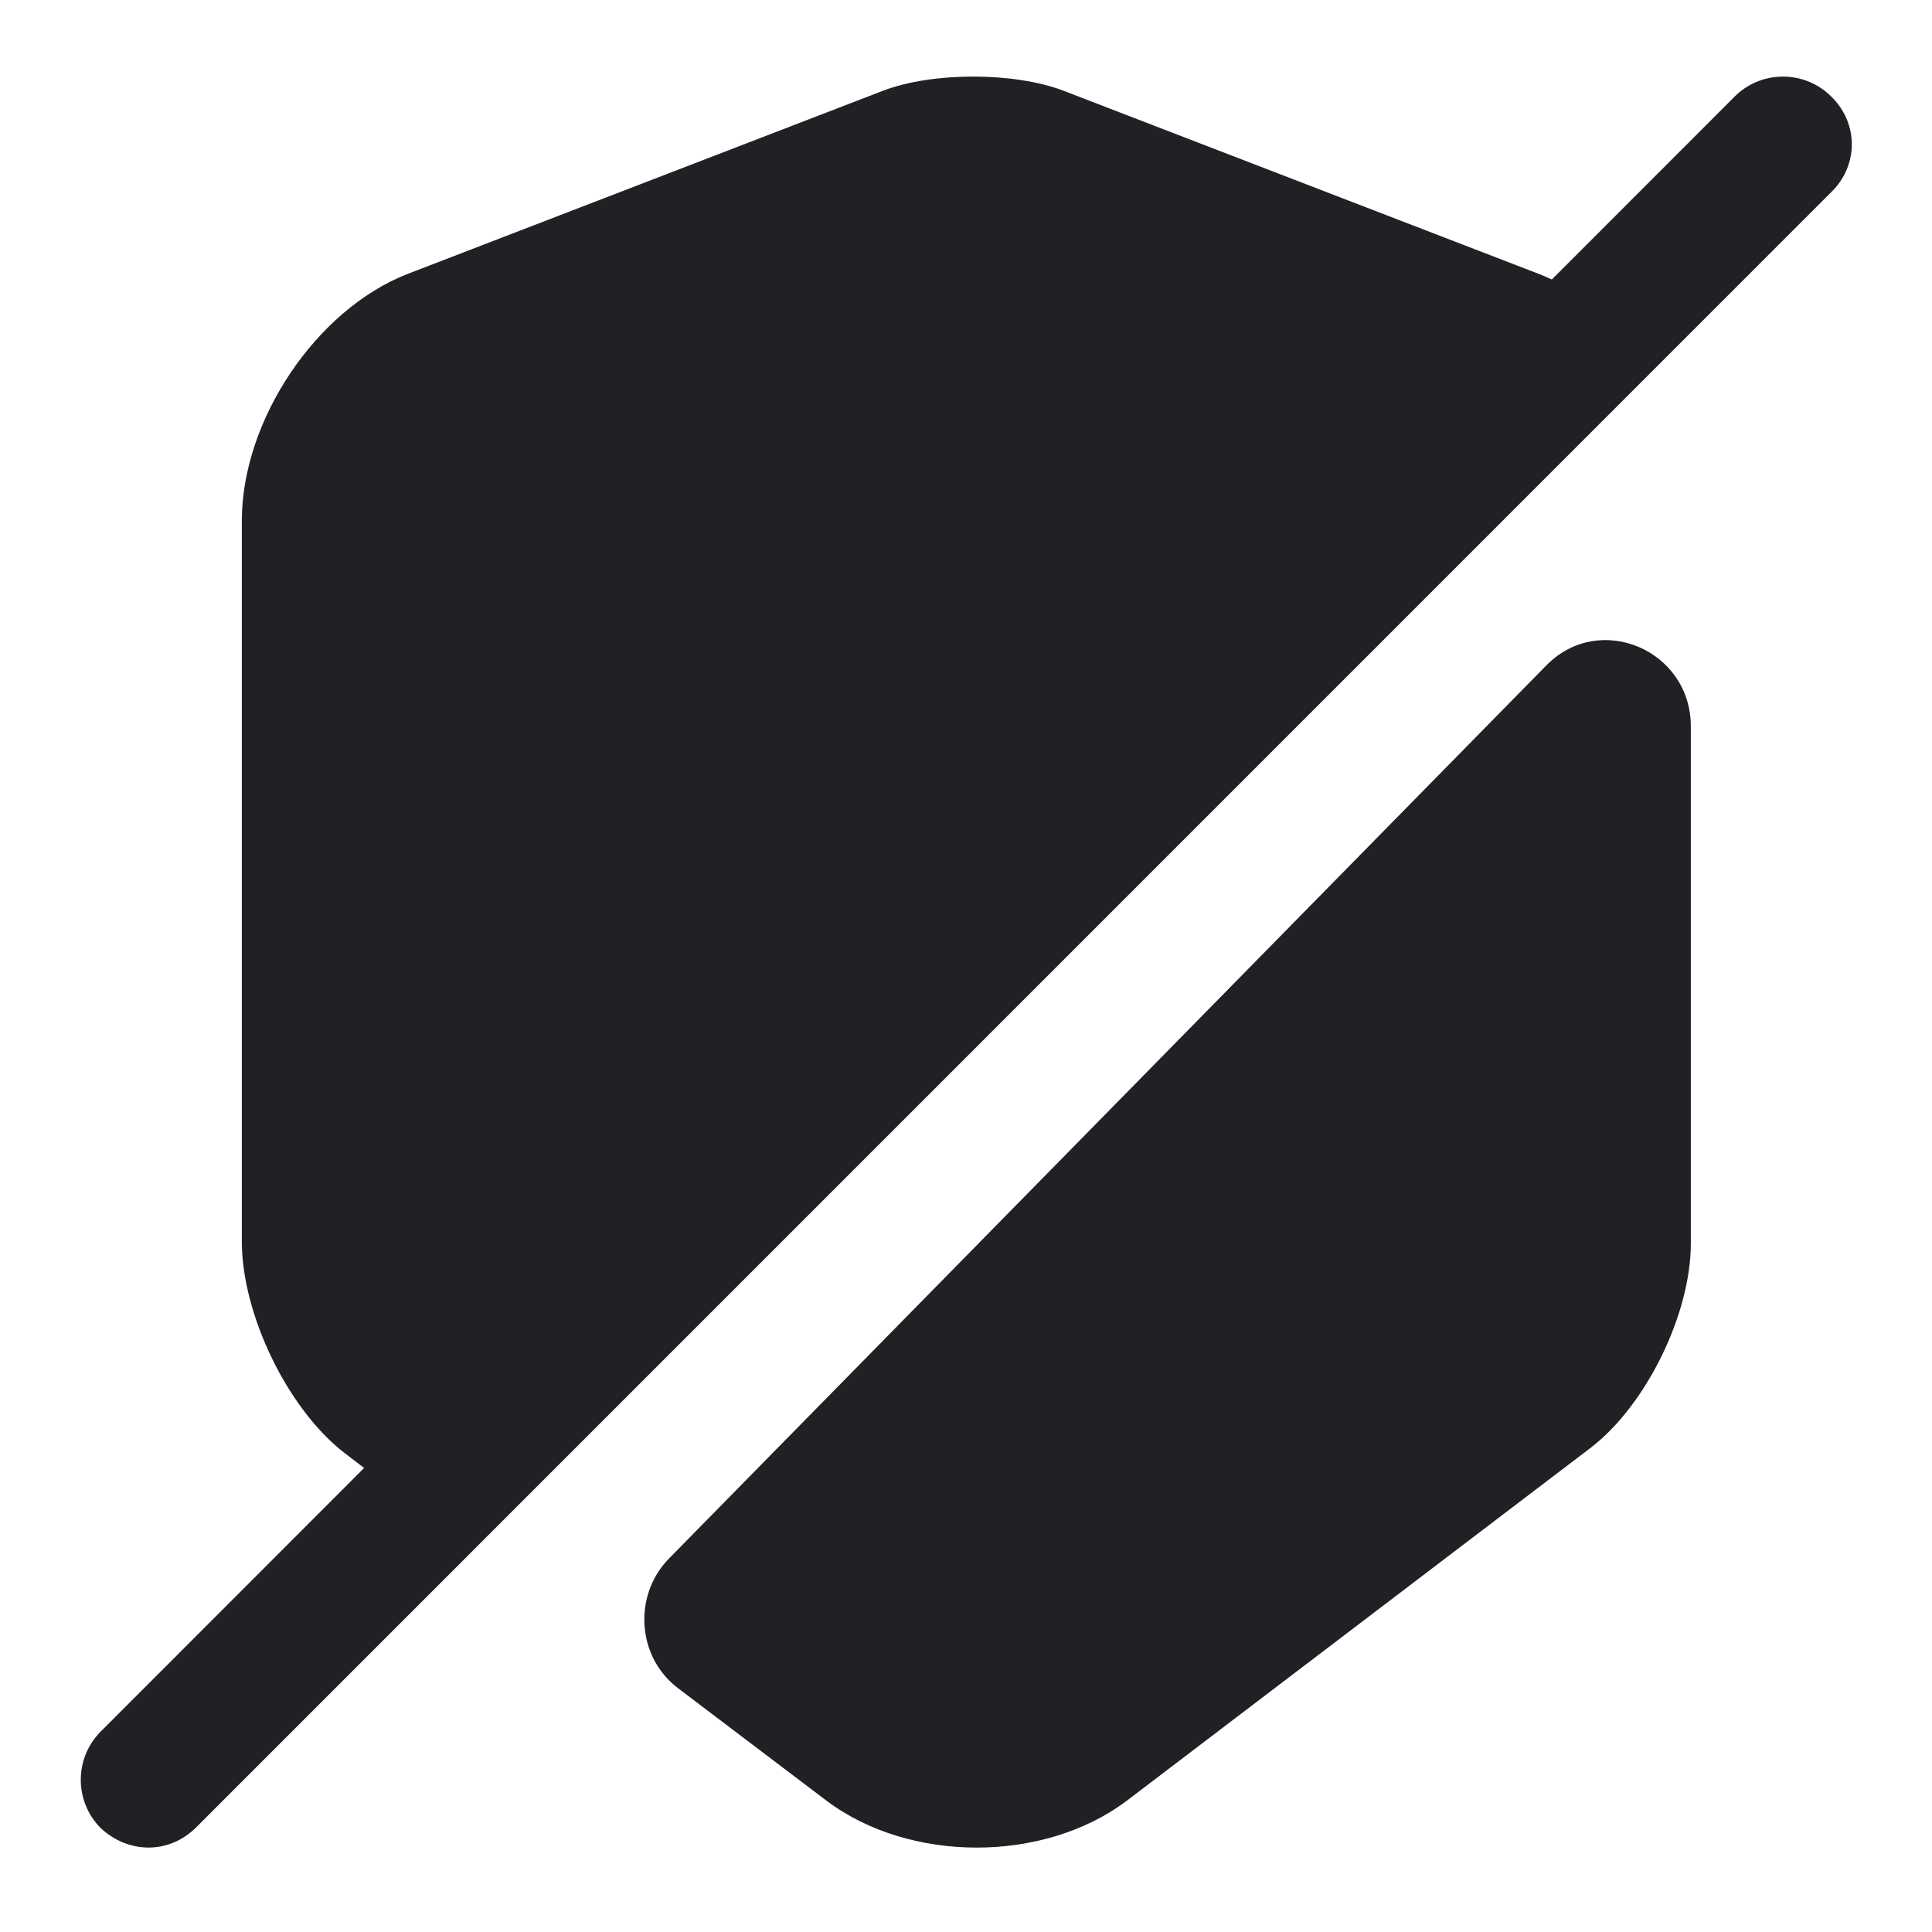
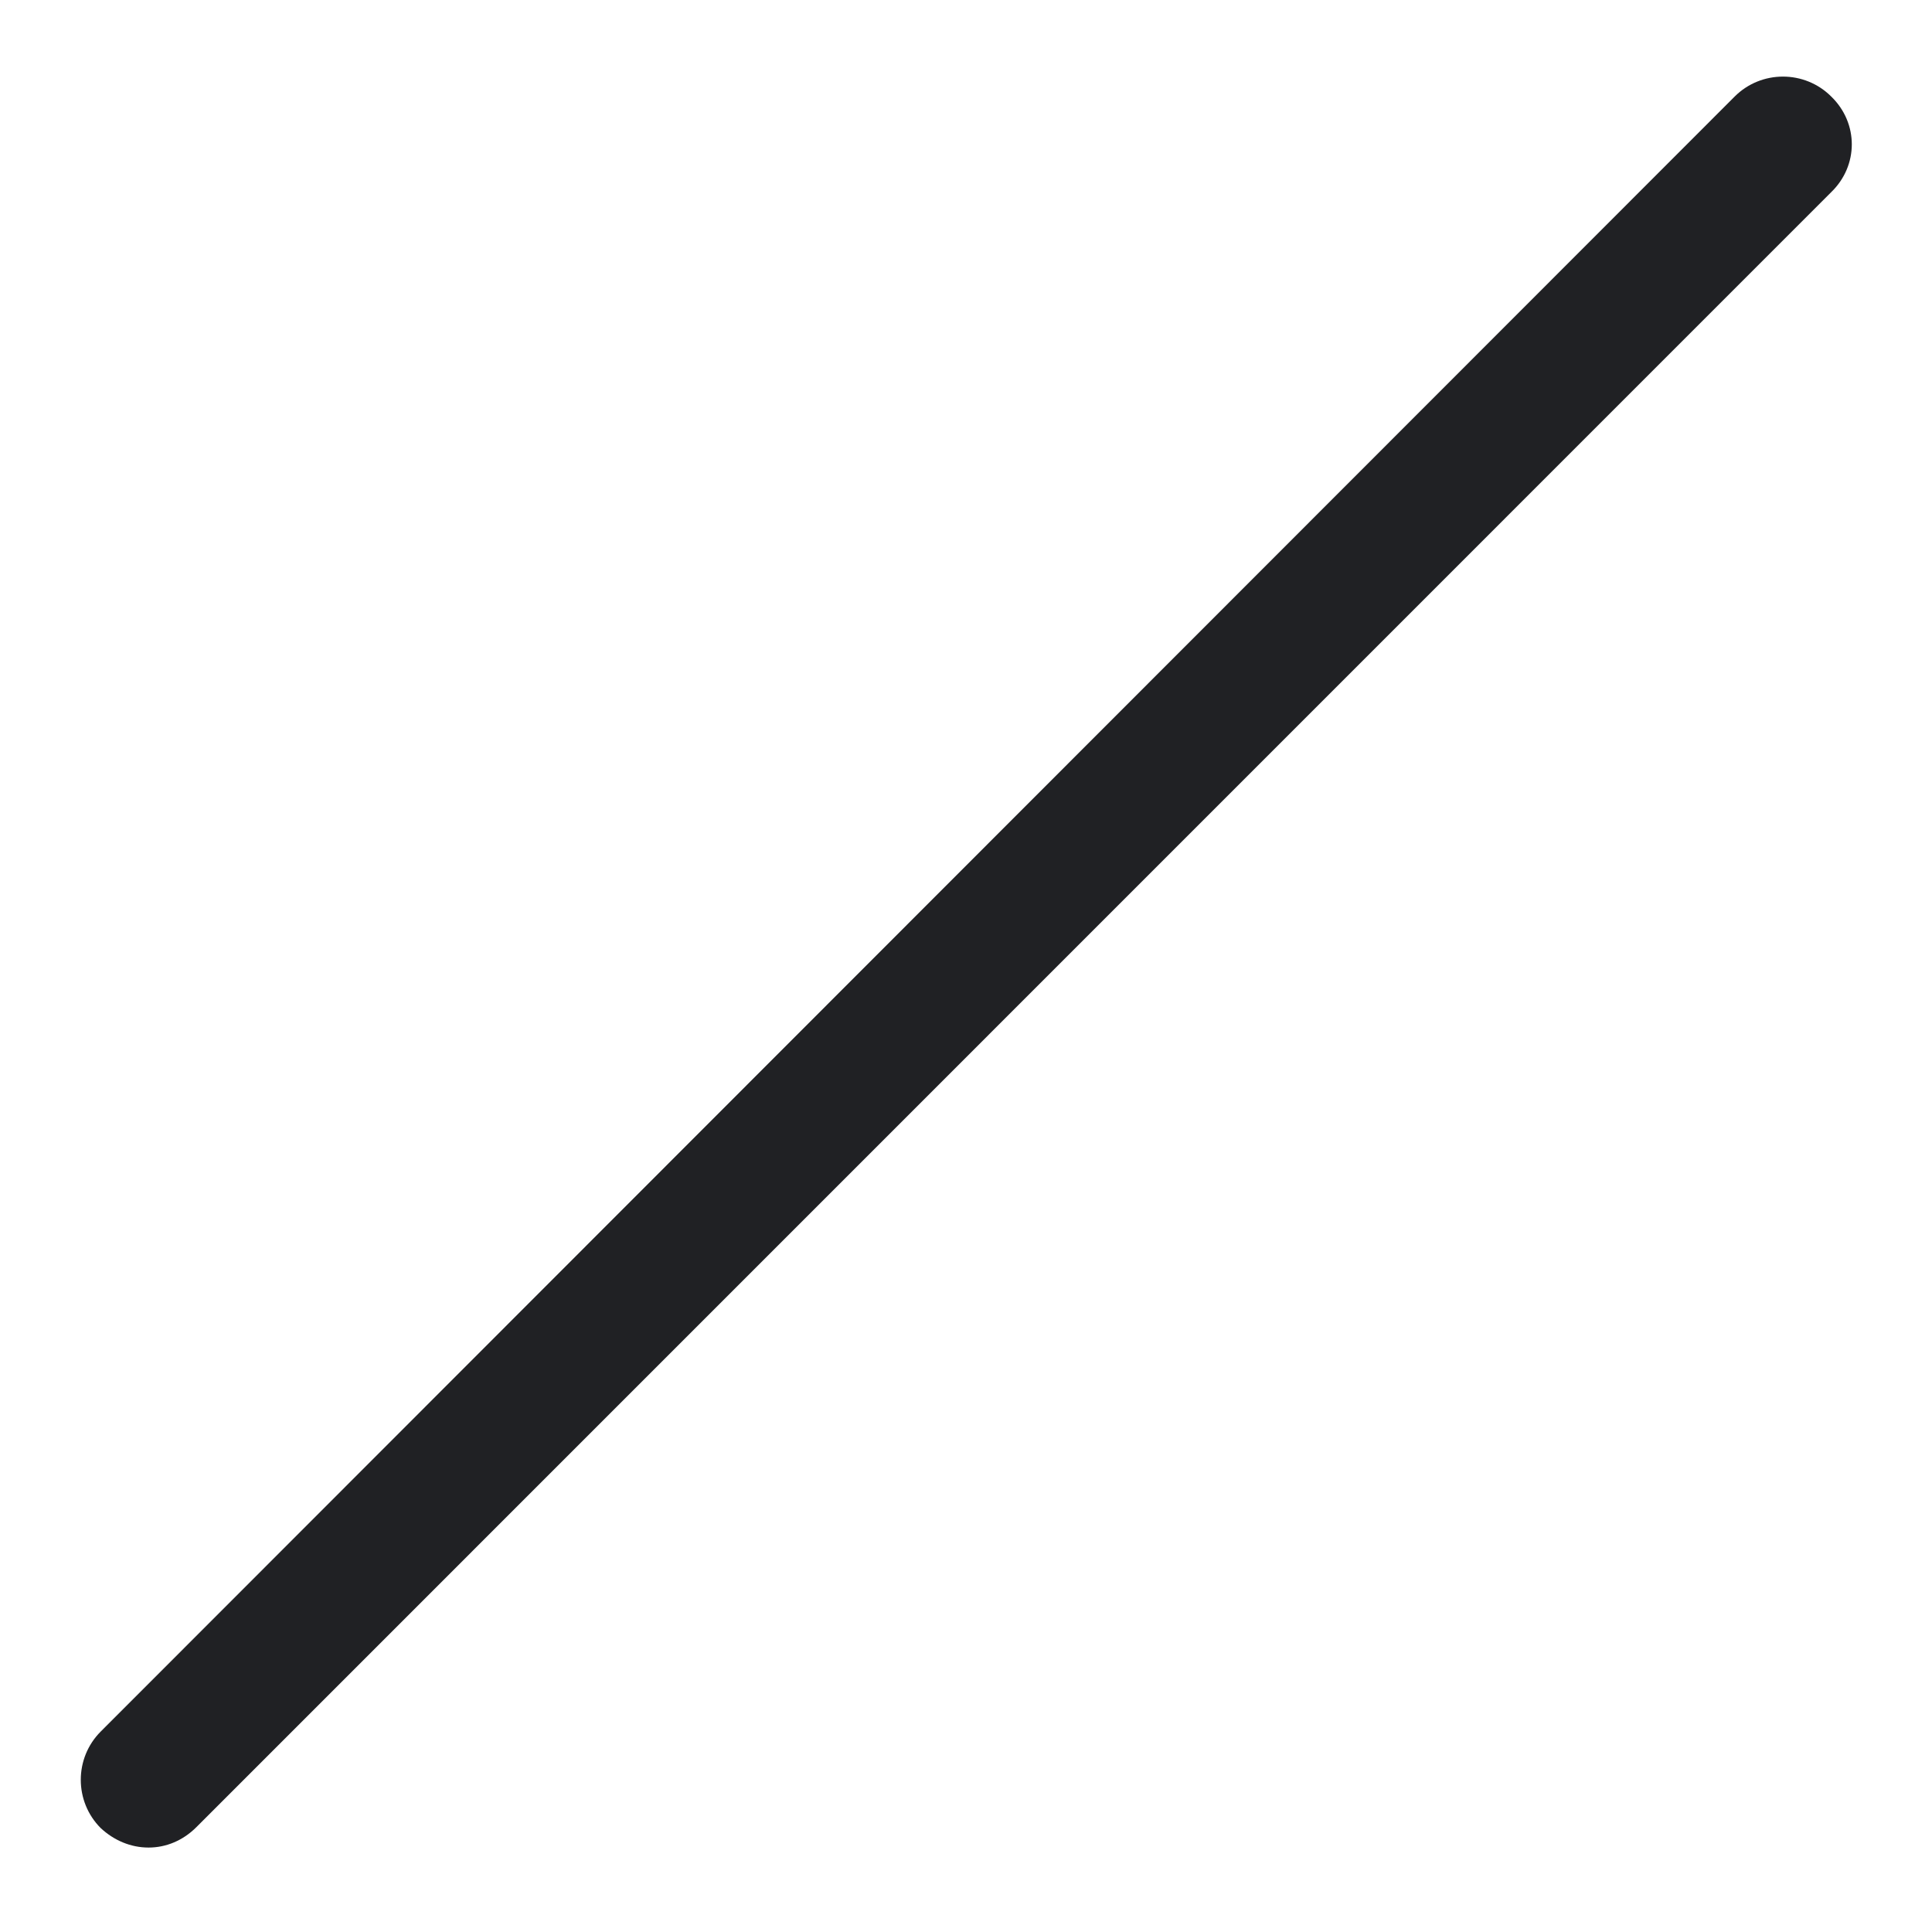
<svg xmlns="http://www.w3.org/2000/svg" width="24" height="24" viewBox="0 0 24 24" fill="none">
-   <path d="M20.004 3.98L5.455 18.951L4.273 18.044C3.574 17.502 3.004 16.329 3.004 15.421V6.47C3.004 5.22 3.928 3.848 5.058 3.405L10.972 1.126C11.584 0.893 12.595 0.893 13.208 1.126L19.122 3.405C19.434 3.527 19.735 3.726 20.004 3.98Z" fill="#202124" />
-   <path d="M21.004 15.448C21.004 16.325 20.447 17.457 19.765 17.981L13.991 22.374C12.962 23.144 11.303 23.144 10.274 22.374L8.426 20.974C7.912 20.589 7.86 19.82 8.311 19.36L19.209 8.266C19.87 7.592 21.004 8.073 21.004 9.024V15.448Z" fill="#202124" />
  <path d="M22.748 1.199C22.418 0.869 21.879 0.869 21.549 1.199L1.251 21.51C0.921 21.84 0.921 22.379 1.251 22.709C1.416 22.863 1.625 22.951 1.845 22.951C2.065 22.951 2.274 22.863 2.439 22.698L22.748 2.387C23.089 2.057 23.089 1.529 22.748 1.199Z" fill="#202124" />
</svg>